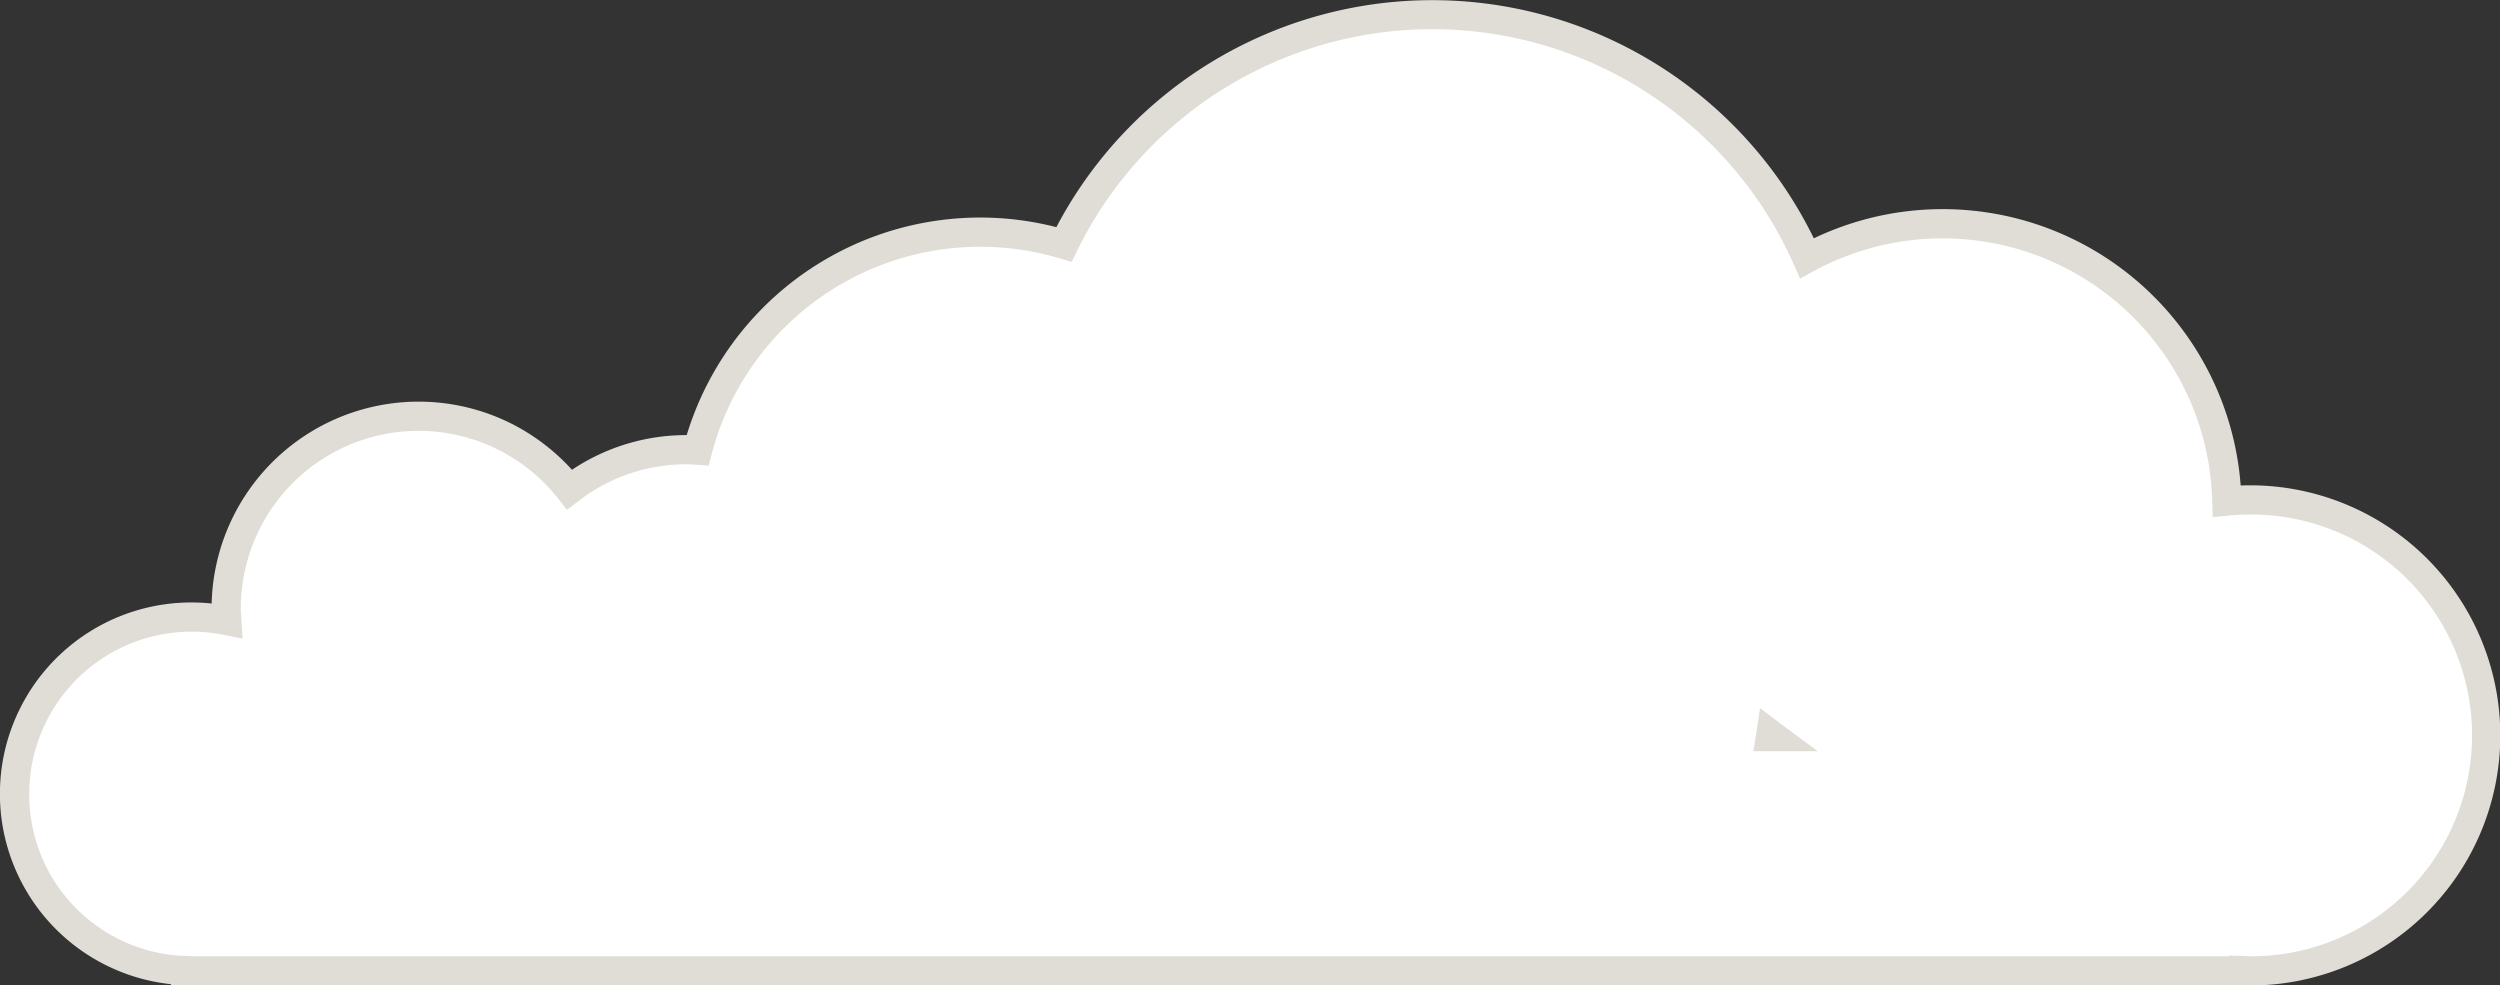
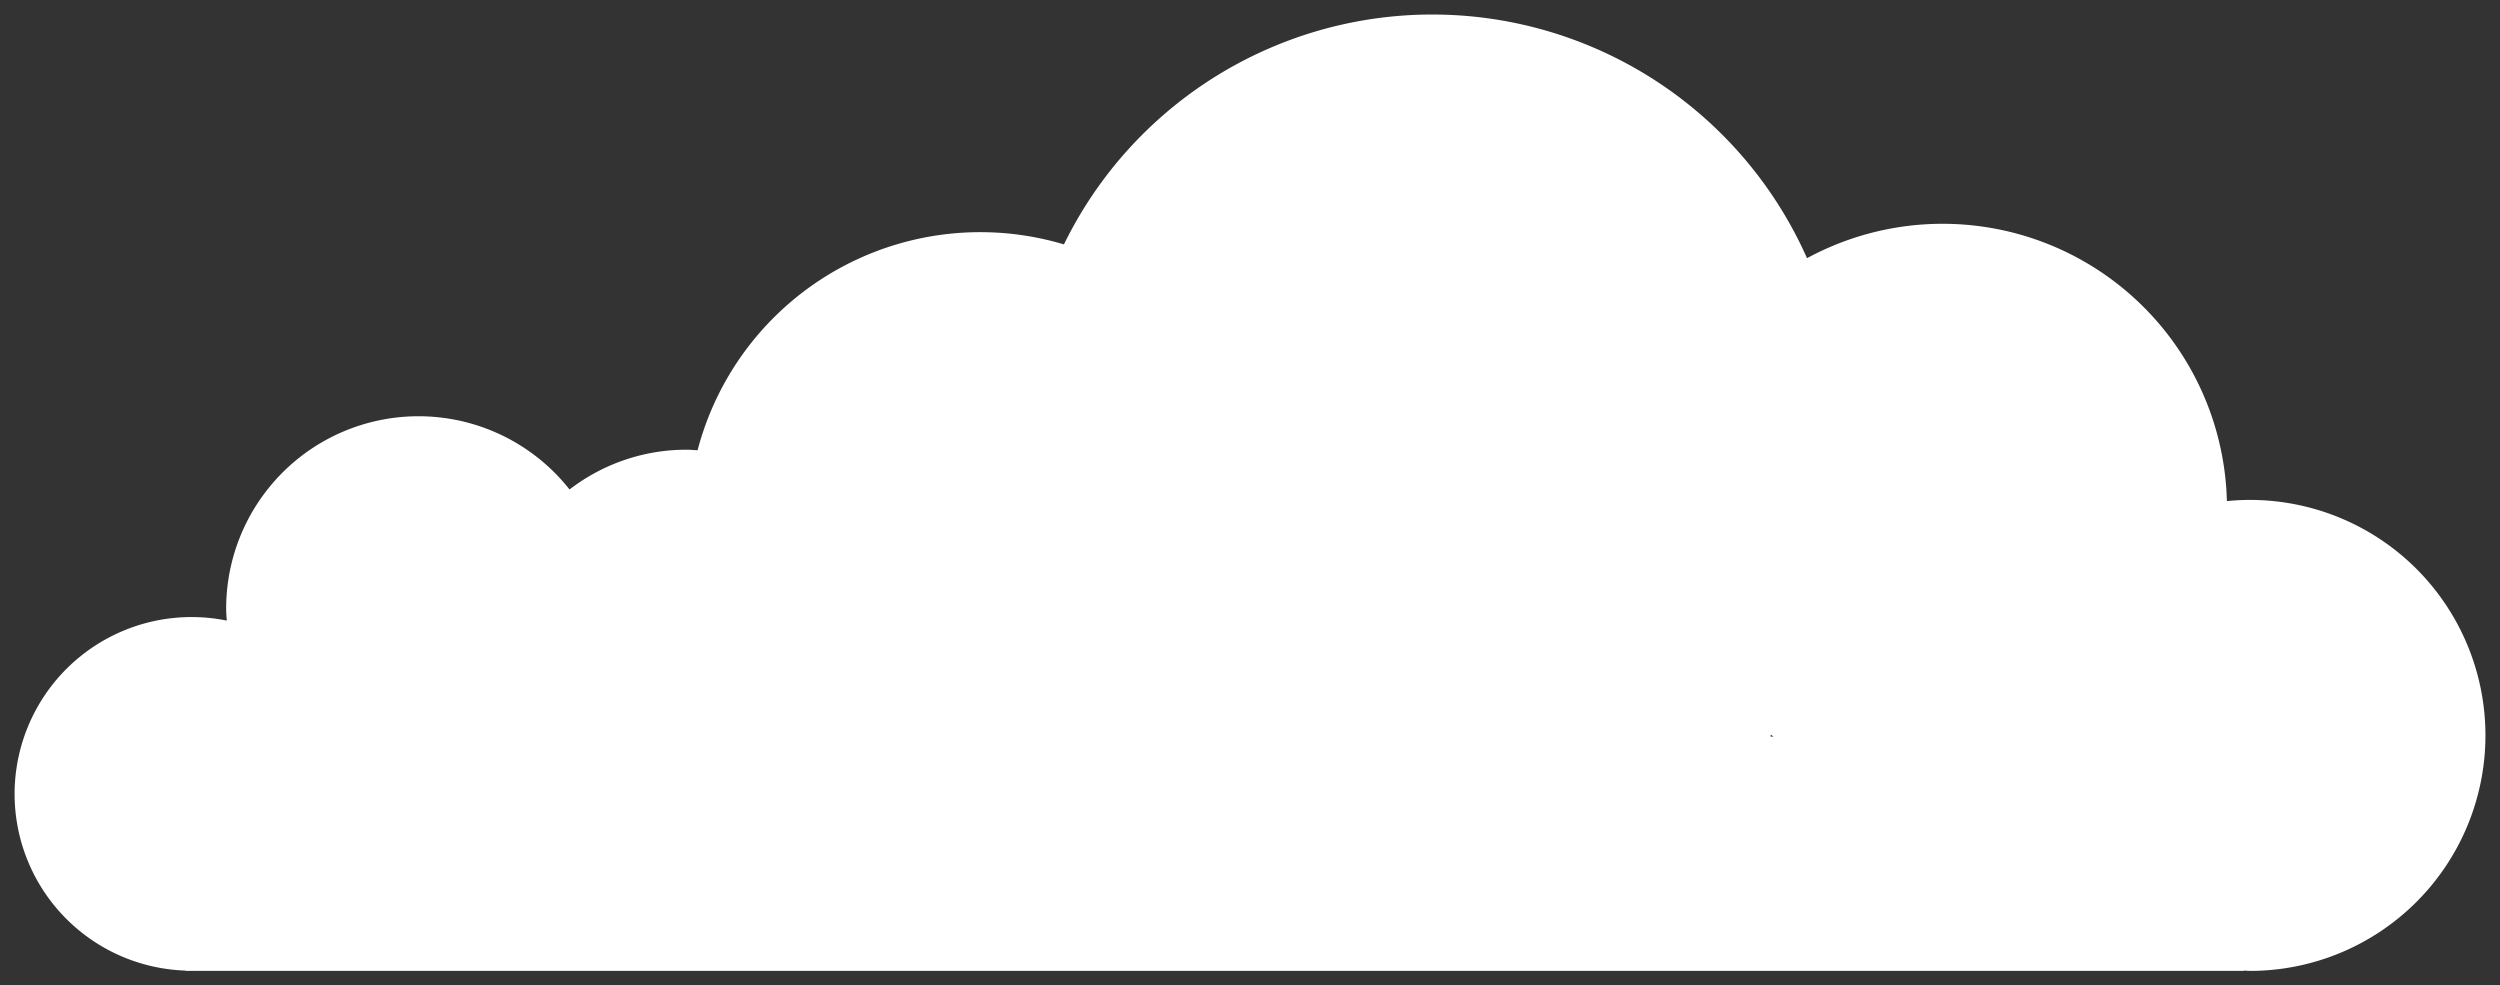
<svg xmlns="http://www.w3.org/2000/svg" width="342.56" height="135.035" viewBox="0 0 342.56 135.035">
  <rect x="0" y="0" width="342.56" height="135.035" fill="#333333" stroke="none" />
  <g transform="translate(41.56 -502.965)">
    <path id="パス_7" data-name="パス 7" d="M182.894,108.814a24.253,24.253,0,0,1,29.074-23.757c-.034-.542-.083-1.08-.083-1.631a26.355,26.355,0,0,1,47.05-16.333,26.222,26.222,0,0,1,16.011-5.451c.517,0,1.022.048,1.533.077a40.043,40.043,0,0,1,50.2-28.209A56.183,56.183,0,0,1,428.5,35.4a38.964,38.964,0,0,1,57.53,33.282c1.041-.1,2.094-.16,3.161-.16a32.267,32.267,0,1,1,0,64.535c-.276,0-.544-.035-.818-.042v.042H206.317v-.042a24.223,24.223,0,0,1-23.423-24.2m240.644-8.136c-.014.091-.027.183-.042.274h.409c-.123-.091-.246-.182-.367-.274" transform="translate(-222.454 502.944)" fill="#fff" />
-     <path id="パス_7_-_アウトライン" data-name="パス 7 - アウトライン" d="M490.368,135.056H204.317v-.178a26.227,26.227,0,0,1,2.818-52.305,26.392,26.392,0,0,1,2.759.145A28.365,28.365,0,0,1,250.82,57.993a28.7,28.7,0,0,1,8.449,6.4,28.185,28.185,0,0,1,15.677-4.754h.045A42.033,42.033,0,0,1,325.64,31.147a58.2,58.2,0,0,1,103.791,1.529,40.954,40.954,0,0,1,58.489,33.87c.427-.017.847-.025,1.266-.025a34.267,34.267,0,0,1,1.182,68.515Zm-4-4.094,2.051.052c.168,0,.32.015.455.025s.23.016.312.016a30.268,30.268,0,1,0,0-60.535c-.952,0-1.923.049-2.968.151l-2.139.208-.054-2.148A36.964,36.964,0,0,0,429.45,37.156l-1.9,1.035-.88-1.979a54.183,54.183,0,0,0-98.189-1.821l-.745,1.519-1.621-.482a38.043,38.043,0,0,0-47.7,26.8L278,63.808l-1.631-.093c-.153-.009-.3-.019-.457-.029-.34-.023-.661-.045-.963-.045a24.128,24.128,0,0,0-14.794,5.038l-1.563,1.2-1.222-1.545a24.355,24.355,0,0,0-43.481,15.092c0,.353.026.721.053,1.112.009.131.018.262.026.394l.163,2.6-2.556-.517a22.253,22.253,0,0,0-26.677,21.8,22.134,22.134,0,0,0,21.49,22.2l1.222.041H486.368Zm-56.4-28.01h-8.83l.382-2.324c.008-.049.015-.1.023-.148l.016-.105.511-3.323,2.676,2.035c.114.087.23.173.346.258Z" transform="translate(-222.454 502.944)" fill="#dfddd6" />
  </g>
</svg>